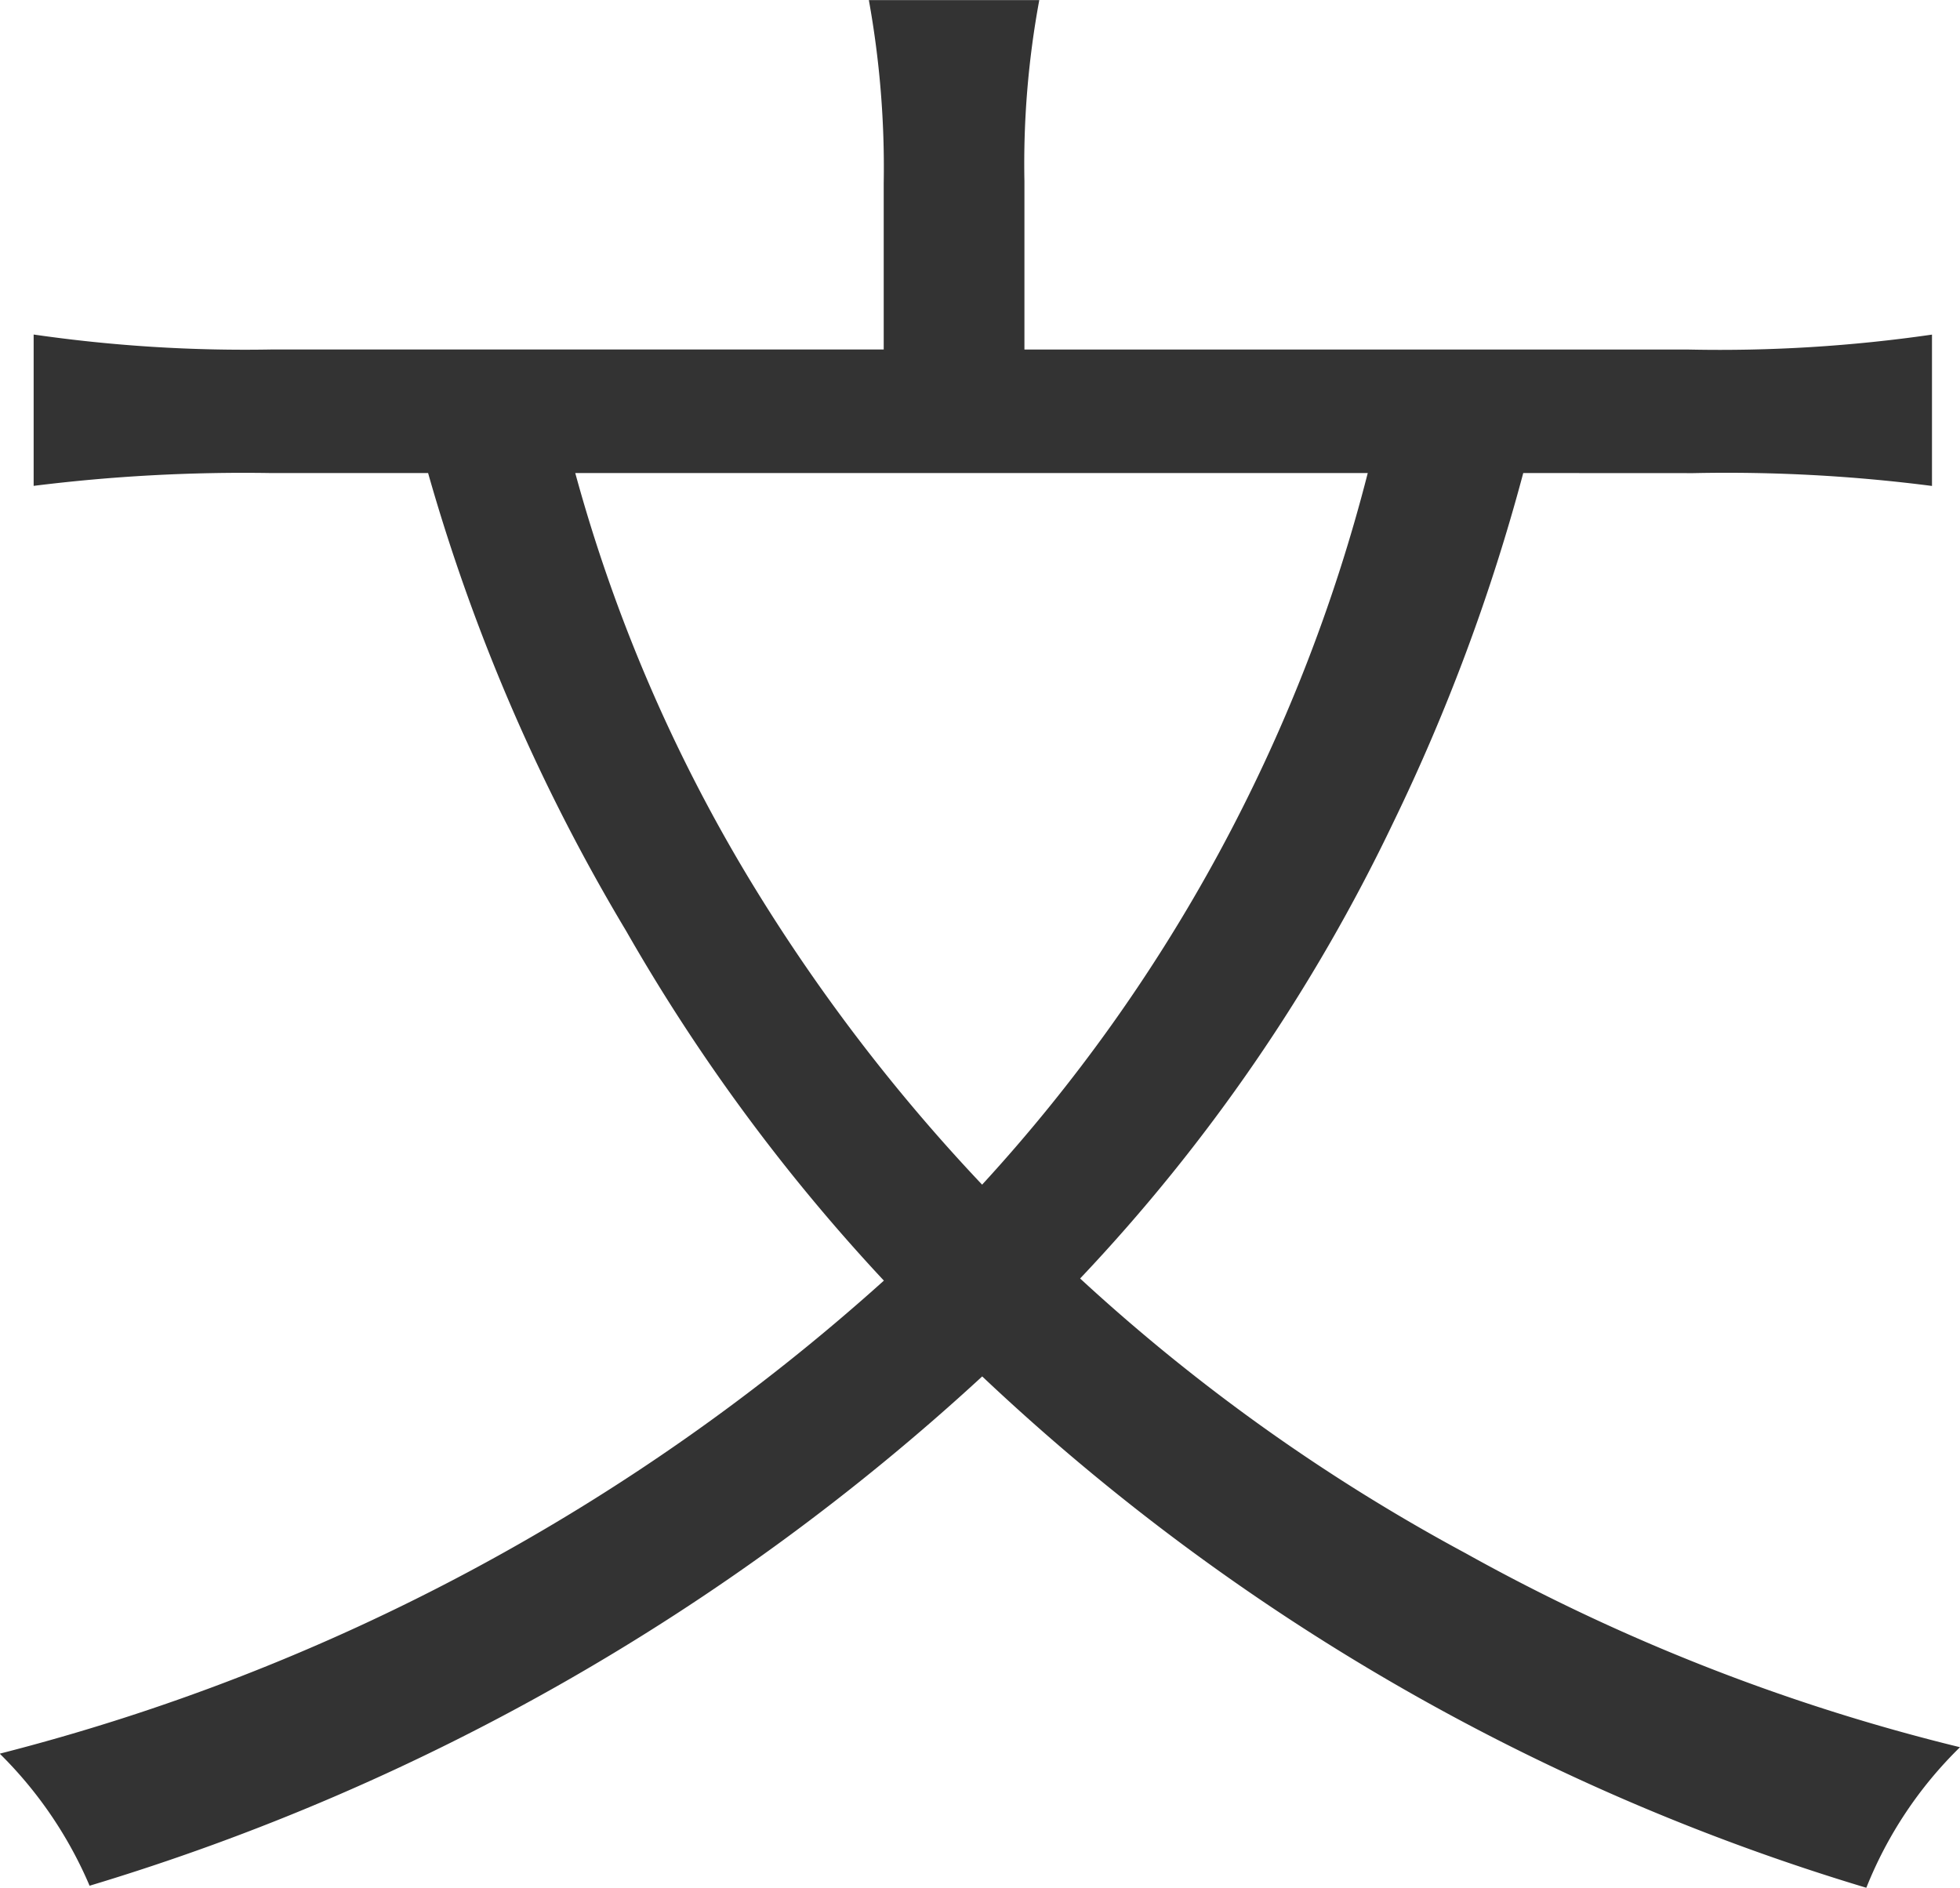
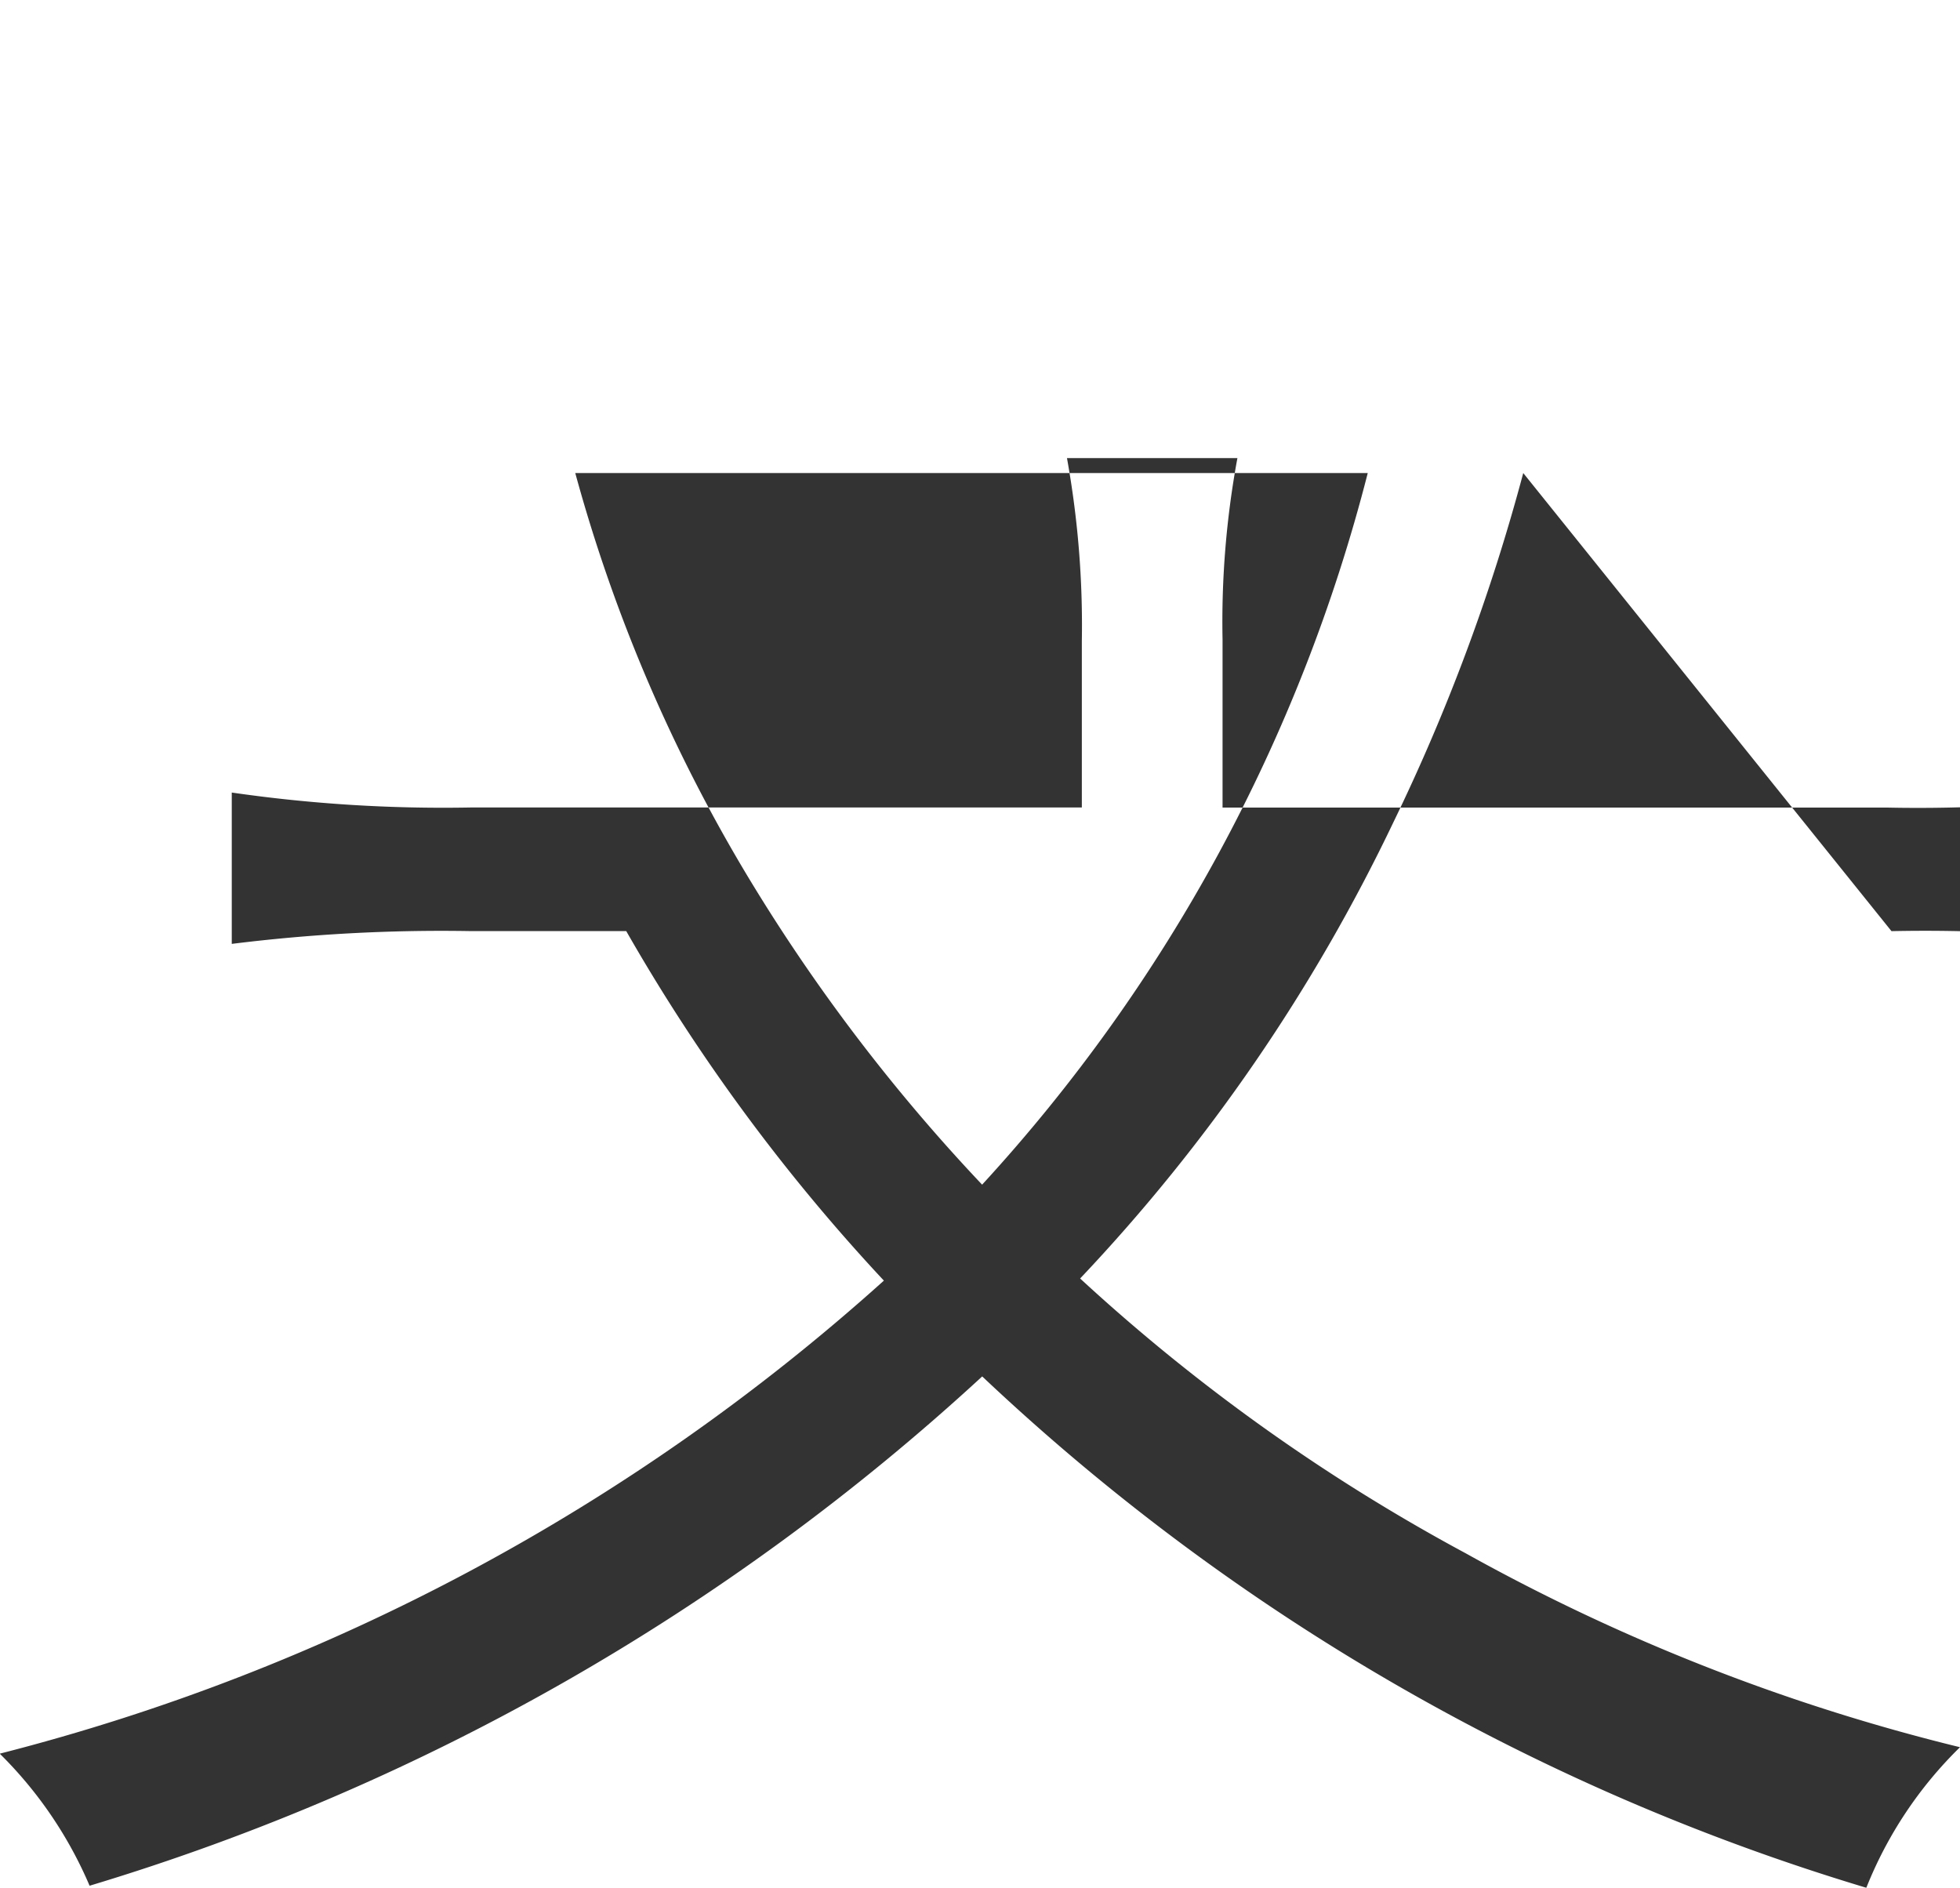
<svg xmlns="http://www.w3.org/2000/svg" width="24" height="23.112" viewBox="0 0 24 23.112">
-   <path id="font-gothic__kanji" d="M483.984,881.521a23.863,23.863,0,0,1-1.591,4.278,21.757,21.757,0,0,1-3.835,5.584,23.106,23.106,0,0,0,4.722,3.365,24.26,24.26,0,0,0,6.052,2.374,4.985,4.985,0,0,0-1.147,1.721,27.117,27.117,0,0,1-10.826-6.261,28.058,28.058,0,0,1-10.93,6.236,5.058,5.058,0,0,0-1.1-1.617,25.675,25.675,0,0,0,10.826-5.792A22.947,22.947,0,0,1,473,887.129a23.286,23.286,0,0,1-2.426-5.608h-1.93a20.723,20.723,0,0,0-2.9.157v-1.853a18.063,18.063,0,0,0,2.922.183h7.487v-2.035a11.52,11.52,0,0,0-.182-2.243h2.087a11,11,0,0,0-.182,2.218v2.061h8.139a18.121,18.121,0,0,0,2.974-.183v1.853a19.641,19.641,0,0,0-2.922-.157Zm-11.608,0a19.583,19.583,0,0,0,2.138,4.982,22.068,22.068,0,0,0,2.844,3.731,20.3,20.3,0,0,0,4.722-8.713Z" transform="translate(-465.332 -875.729)" fill="#333" />
+   <path id="font-gothic__kanji" d="M483.984,881.521a23.863,23.863,0,0,1-1.591,4.278,21.757,21.757,0,0,1-3.835,5.584,23.106,23.106,0,0,0,4.722,3.365,24.26,24.26,0,0,0,6.052,2.374,4.985,4.985,0,0,0-1.147,1.721,27.117,27.117,0,0,1-10.826-6.261,28.058,28.058,0,0,1-10.93,6.236,5.058,5.058,0,0,0-1.1-1.617,25.675,25.675,0,0,0,10.826-5.792A22.947,22.947,0,0,1,473,887.129h-1.93a20.723,20.723,0,0,0-2.9.157v-1.853a18.063,18.063,0,0,0,2.922.183h7.487v-2.035a11.52,11.52,0,0,0-.182-2.243h2.087a11,11,0,0,0-.182,2.218v2.061h8.139a18.121,18.121,0,0,0,2.974-.183v1.853a19.641,19.641,0,0,0-2.922-.157Zm-11.608,0a19.583,19.583,0,0,0,2.138,4.982,22.068,22.068,0,0,0,2.844,3.731,20.3,20.3,0,0,0,4.722-8.713Z" transform="translate(-465.332 -875.729)" fill="#333" />
</svg>